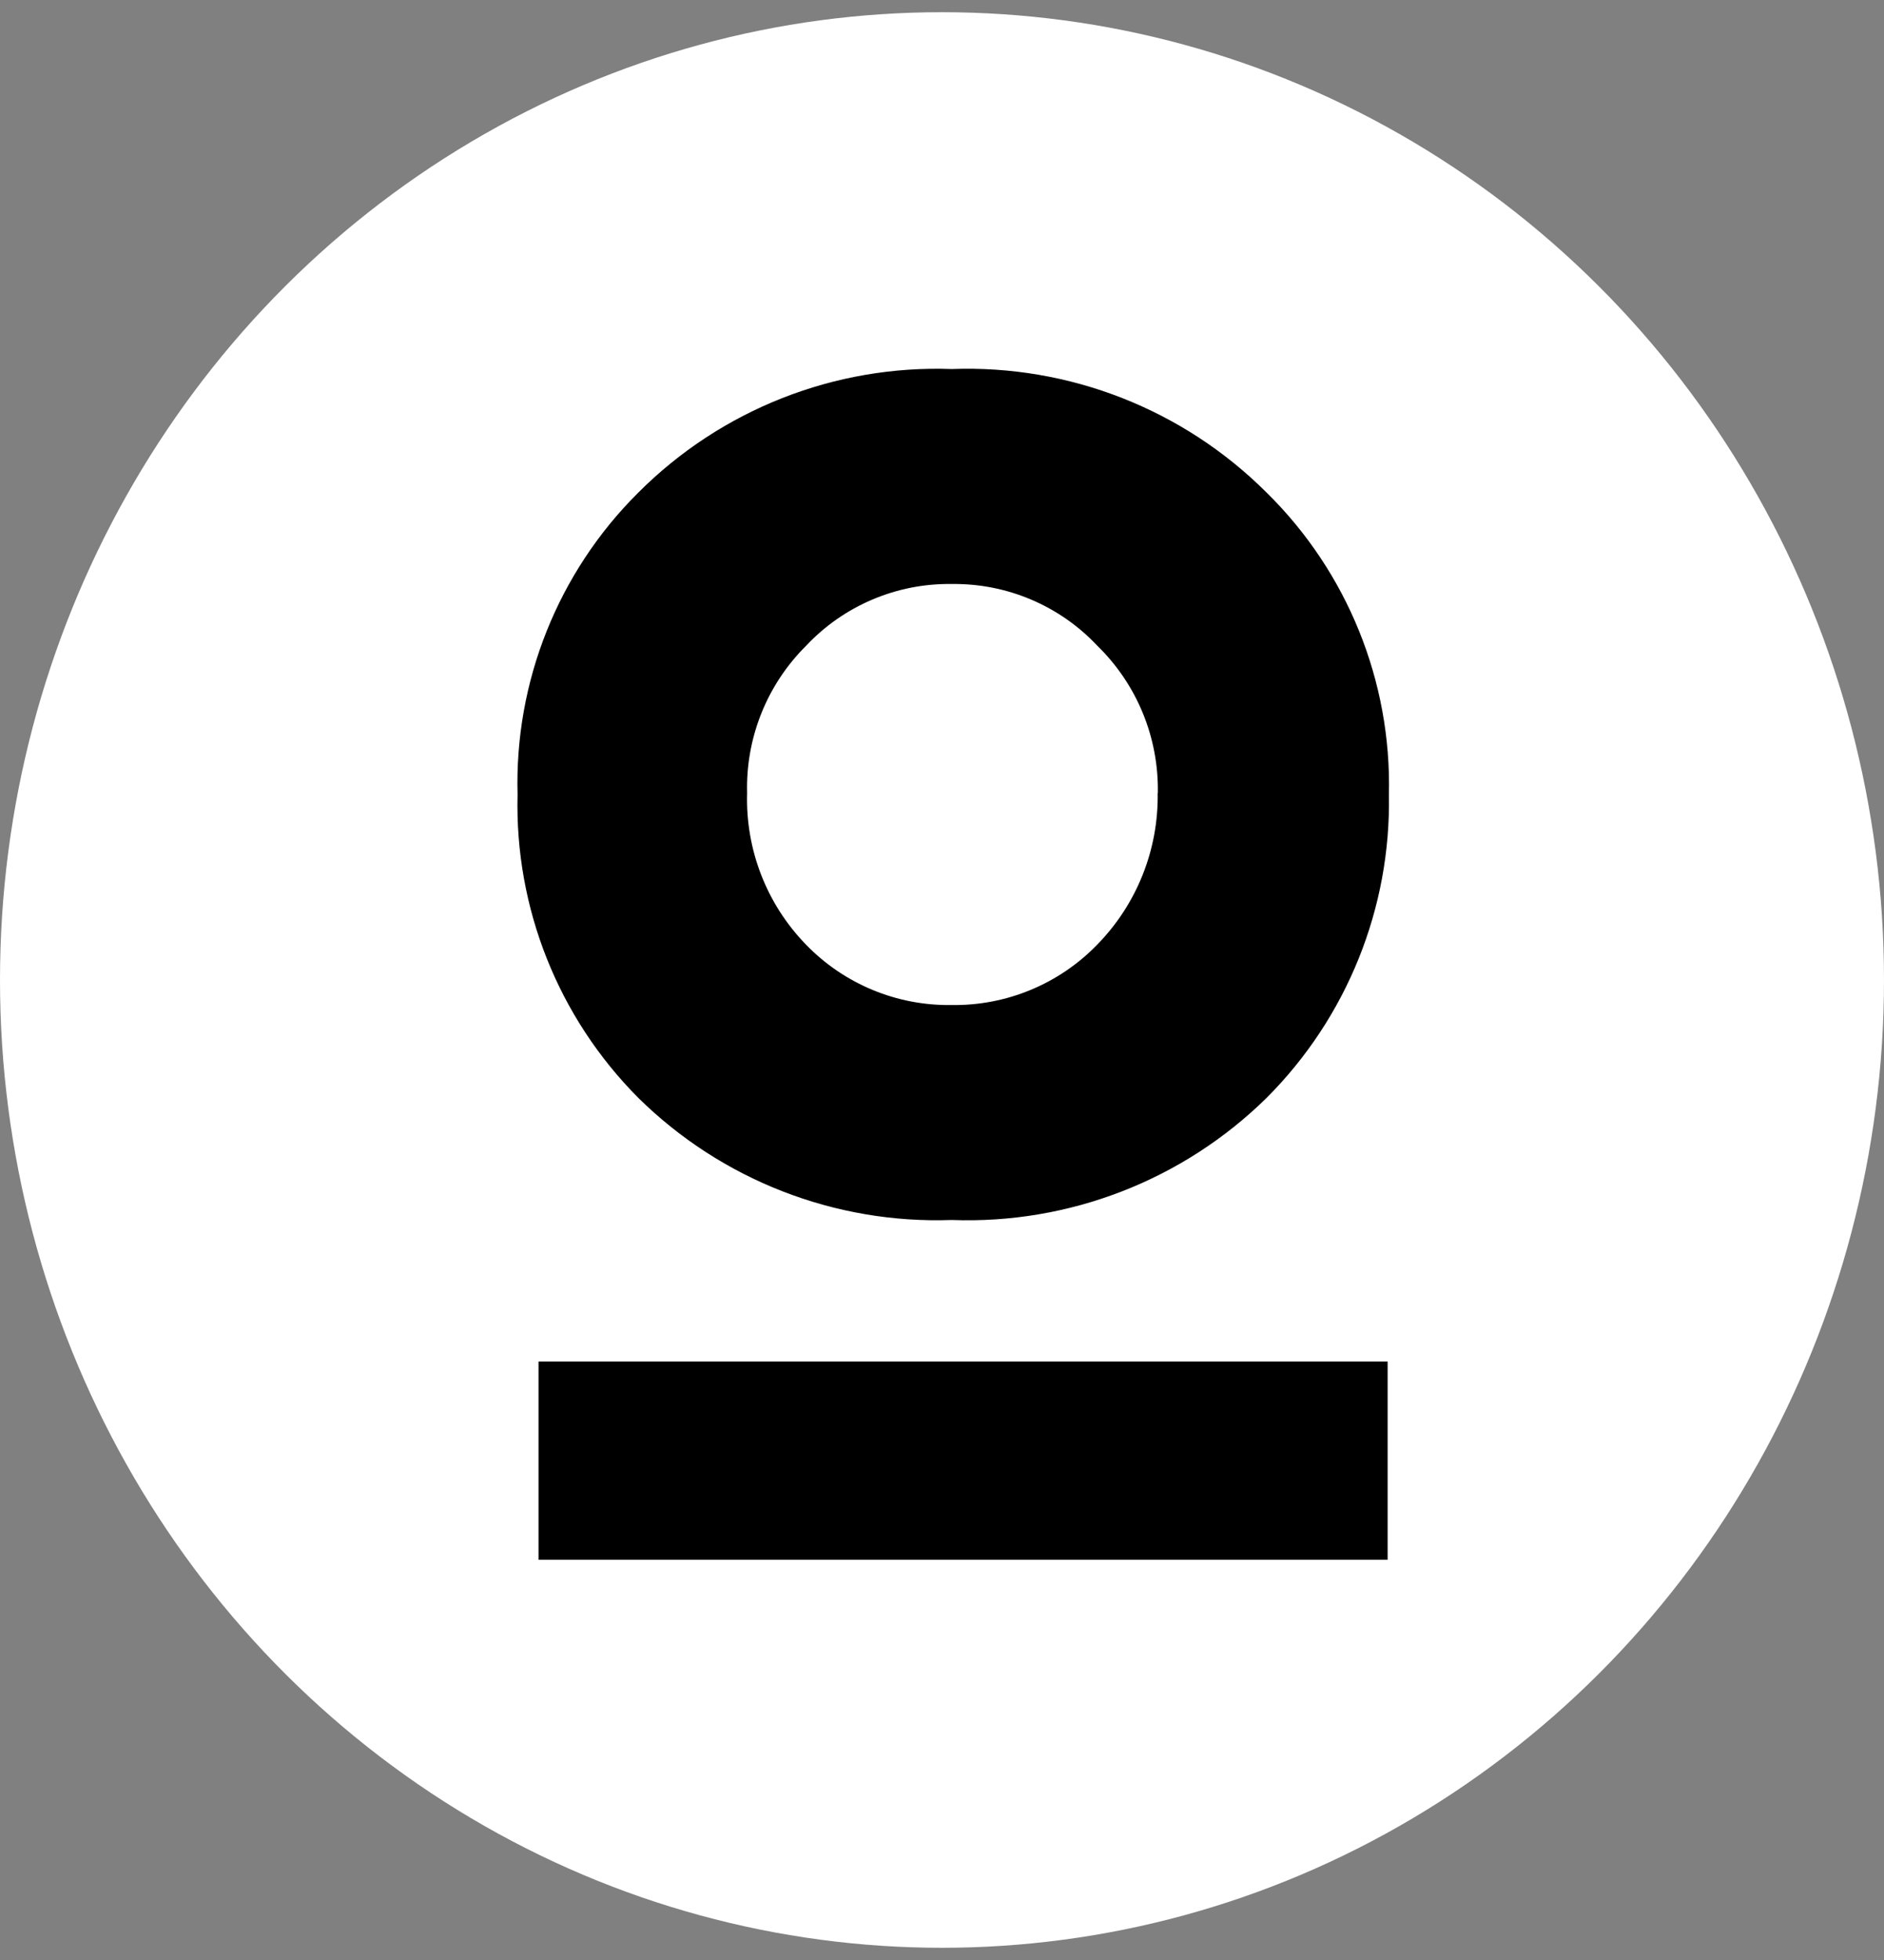
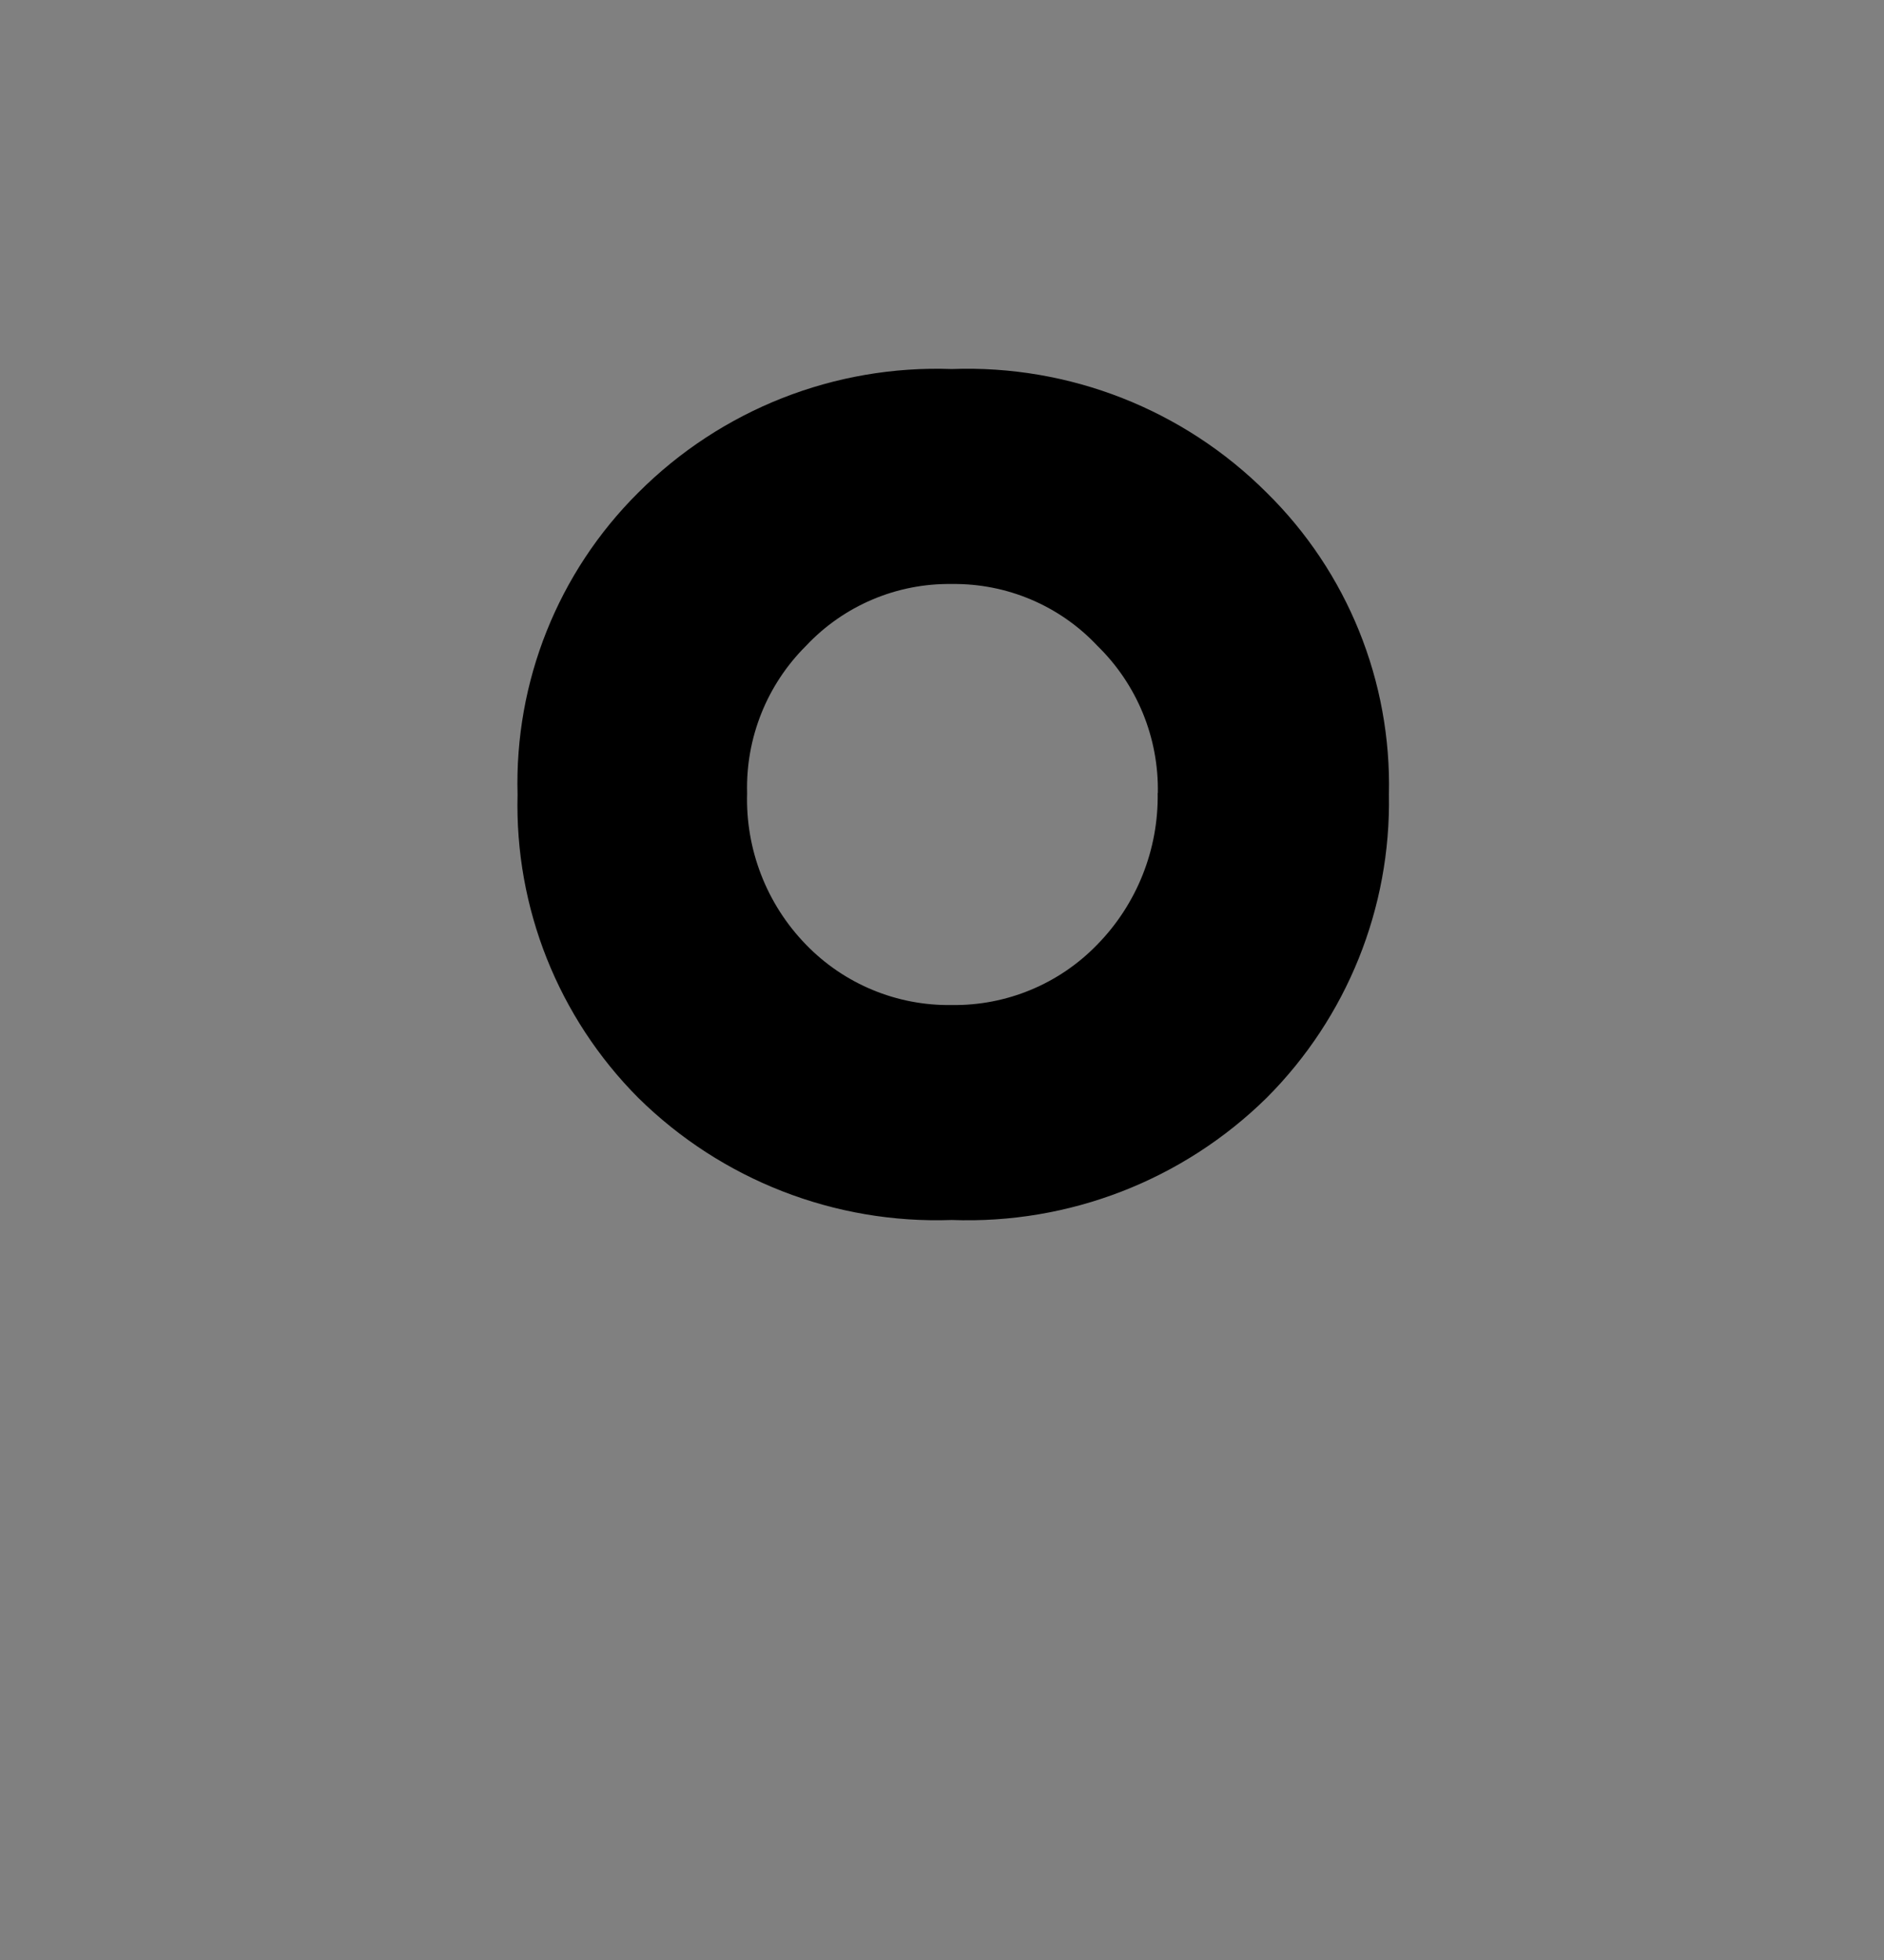
<svg xmlns="http://www.w3.org/2000/svg" version="1.1" id="Vrstva_1" x="0px" y="0px" width="50px" height="52px" viewBox="23.5 23 50 52" enable-background="new 23.5 23 50 52" xml:space="preserve">
  <rect x="23.5" y="23" width="50" height="52" fill="#808080" stroke="none" />
-   <ellipse id="Ellipse_253-2" fill="#FFFFFF" cx="48.5" cy="49" rx="25" ry="25.676" />
  <path id="Path_8282" d="M48.758,55.367c-3.102,0.111-6.111-1.063-8.32-3.242c-2.123-2.132-3.28-5.04-3.202-8.047  c-0.083-2.997,1.076-5.895,3.202-8.007c2.197-2.202,5.212-3.392,8.32-3.28c3.122-0.116,6.15,1.072,8.359,3.28  c2.141,2.106,3.314,5.005,3.244,8.007c0.056,3.011-1.115,5.916-3.244,8.047C54.896,54.311,51.873,55.483,48.758,55.367z   M54.228,44.04c0.027-1.467-0.552-2.88-1.603-3.905c-1-1.066-2.404-1.661-3.867-1.641c-1.462-0.021-2.865,0.574-3.867,1.641  c-1.037,1.031-1.603,2.443-1.563,3.905c-0.045,1.497,0.518,2.949,1.563,4.022c1.013,1.046,2.412,1.625,3.867,1.602  c1.453,0.021,2.85-0.558,3.861-1.602c1.051-1.072,1.629-2.521,1.605-4.023L54.228,44.04z" />
-   <rect id="Rectangle_2572" x="37.792" y="59.123" width="22.535" height="5.259" />
</svg>